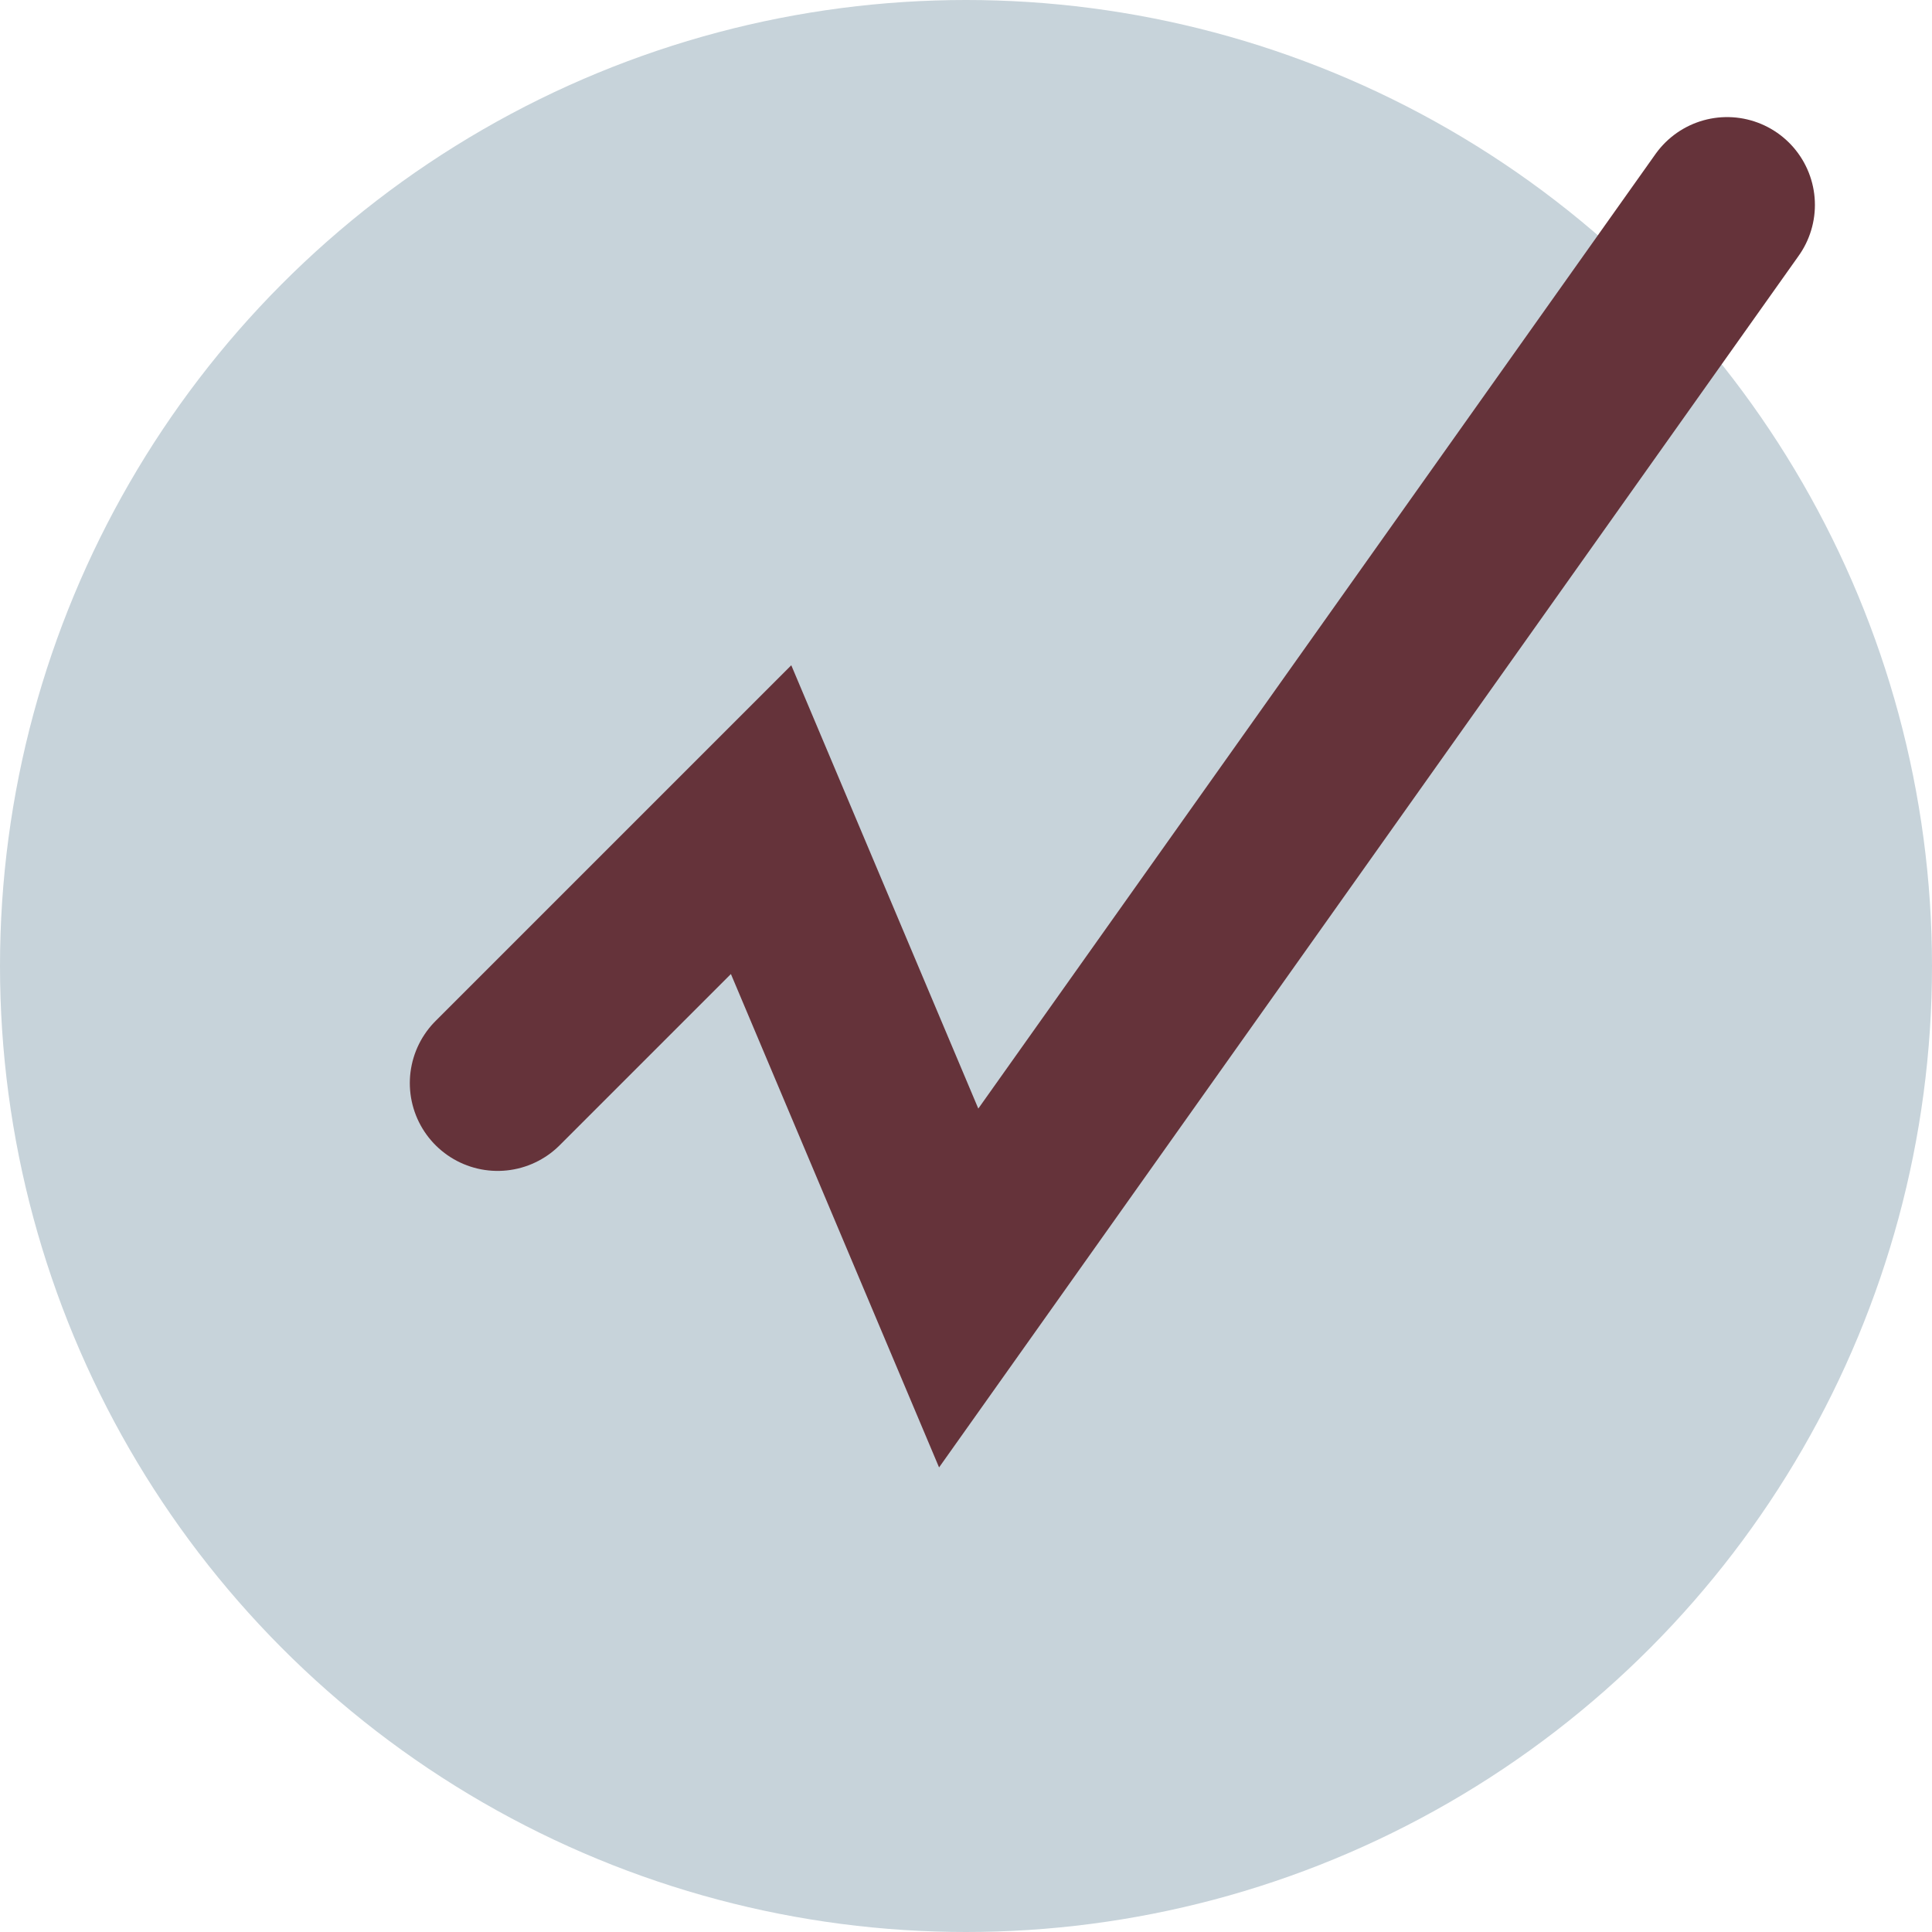
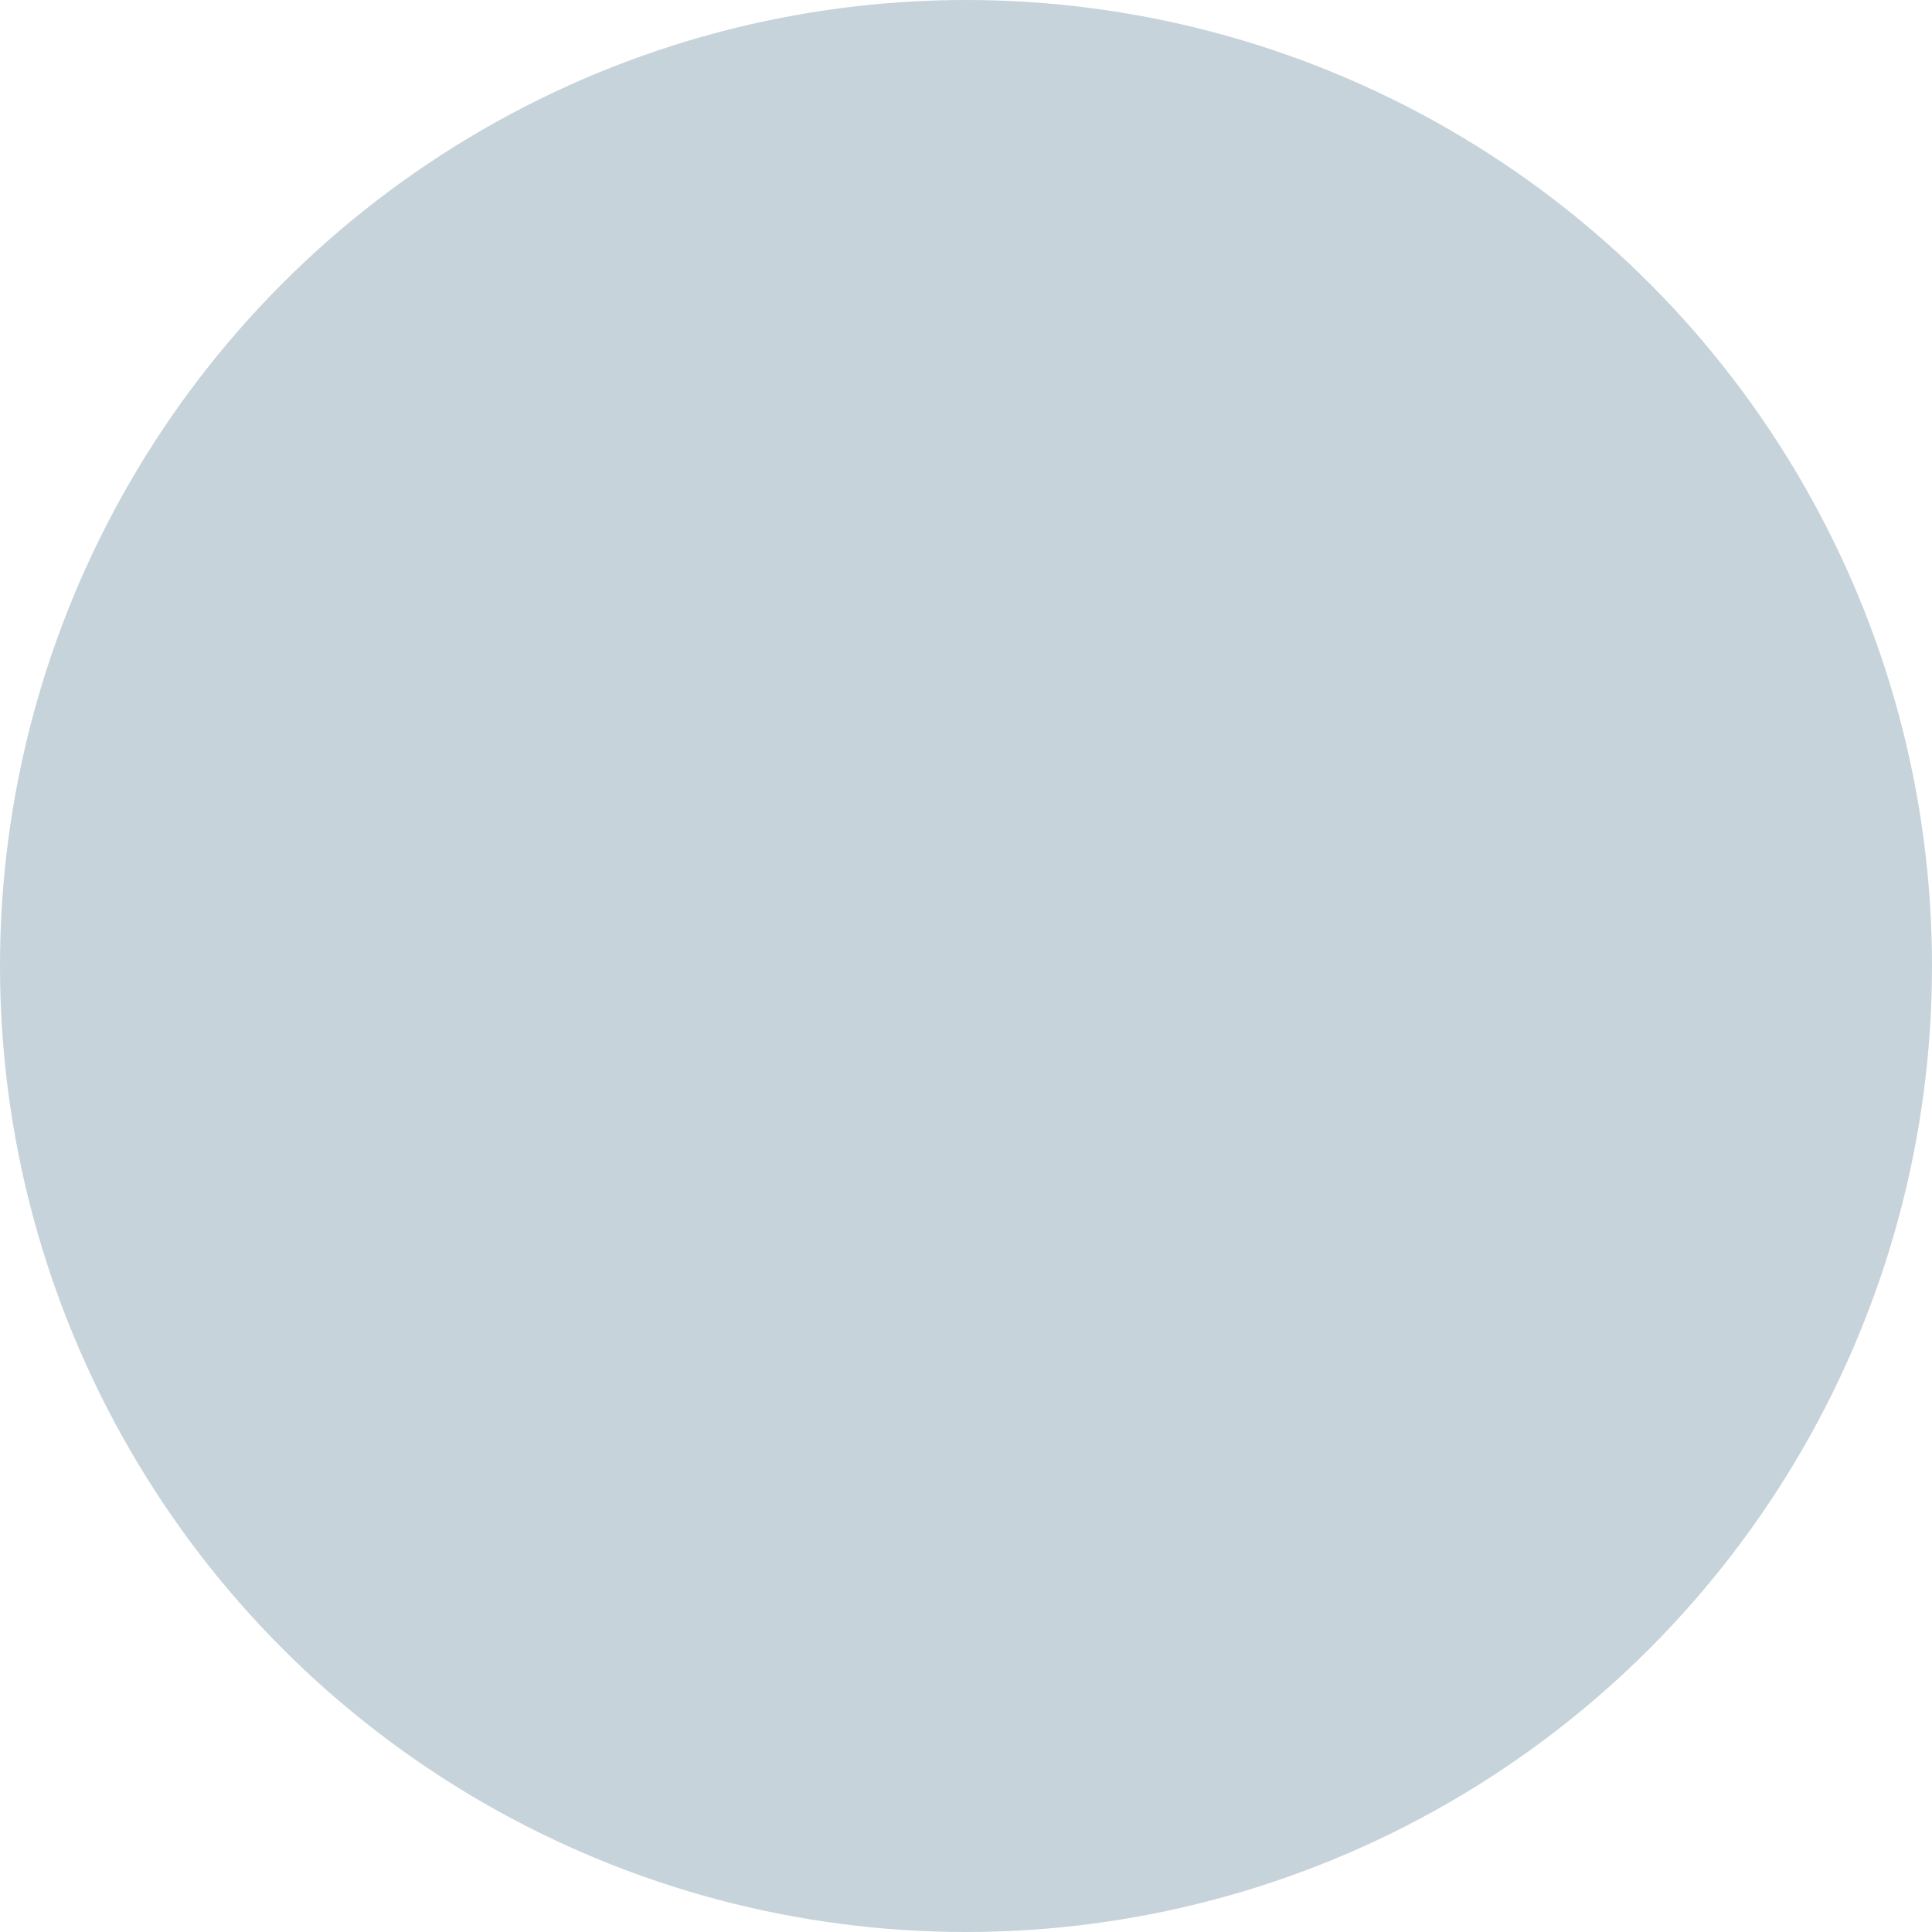
<svg xmlns="http://www.w3.org/2000/svg" width="33" height="33" viewBox="0 0 33 33" fill="none">
  <circle cx="16.5" cy="16.5" r="16.5" fill="#C7D3DA" />
-   <path d="M8.5 18.5L13 14L16.375 22L29.5 3.5" stroke="#65333A" stroke-width="3" stroke-linecap="round" />
</svg>